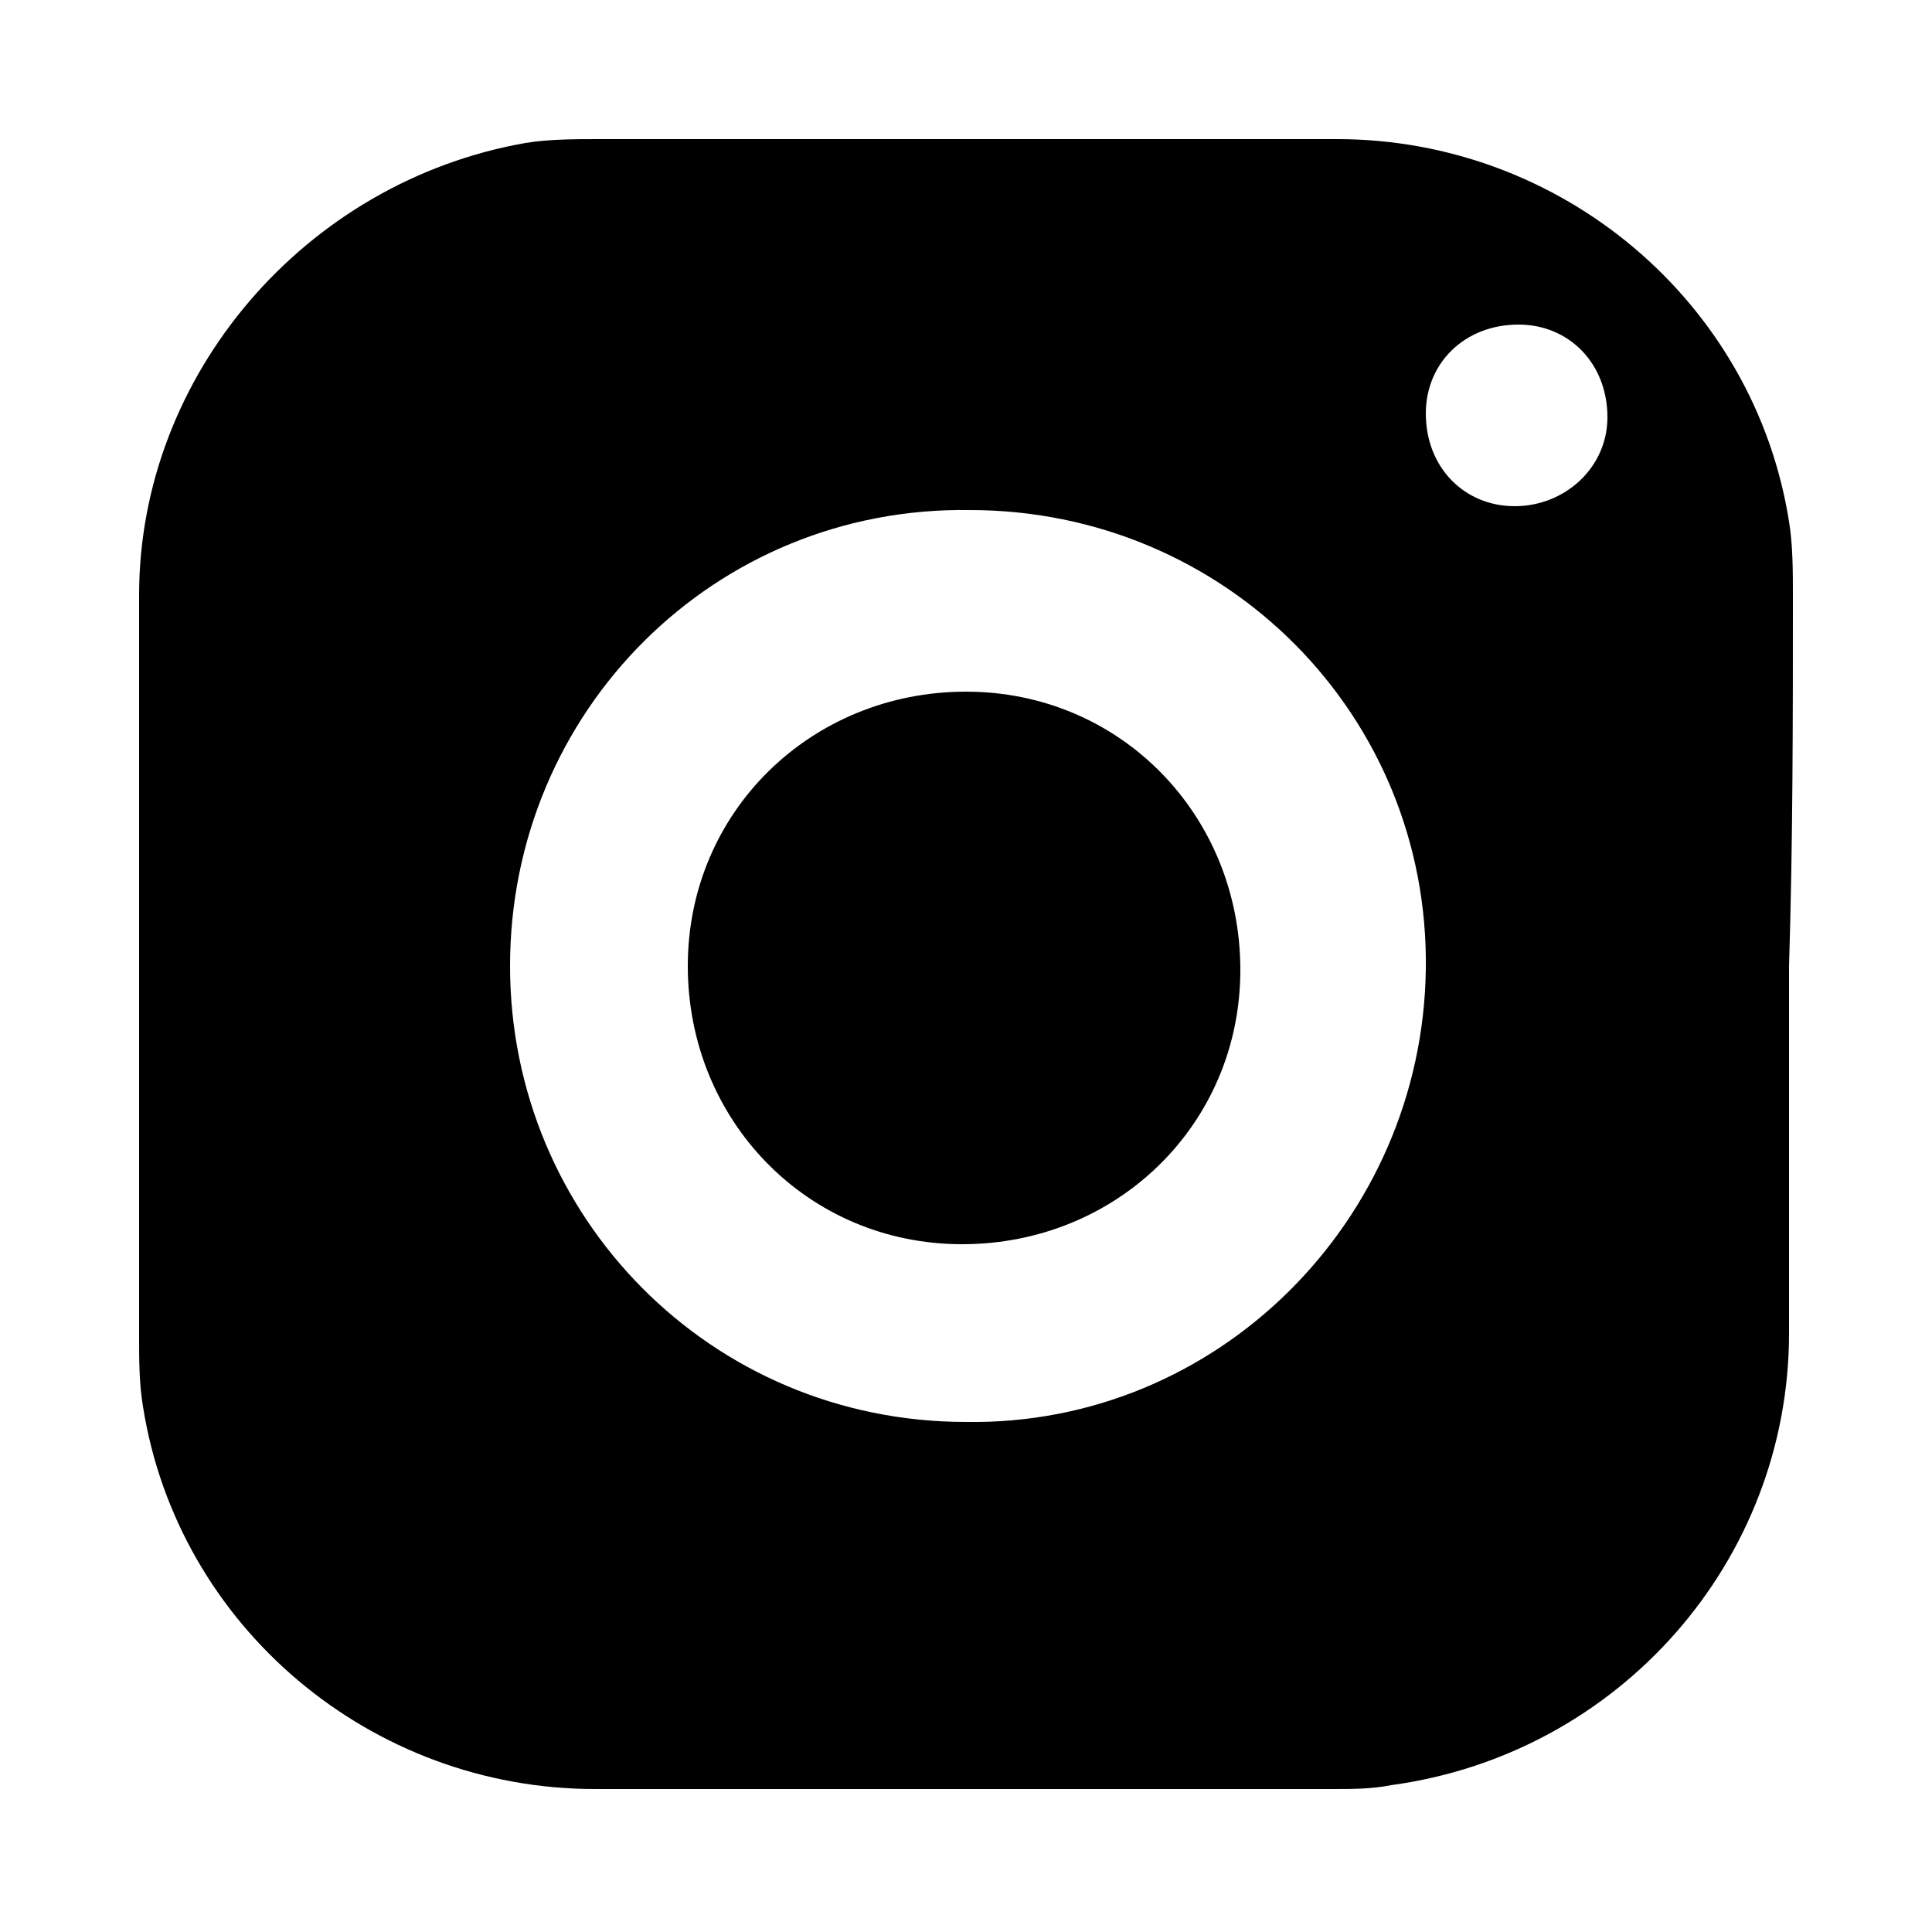
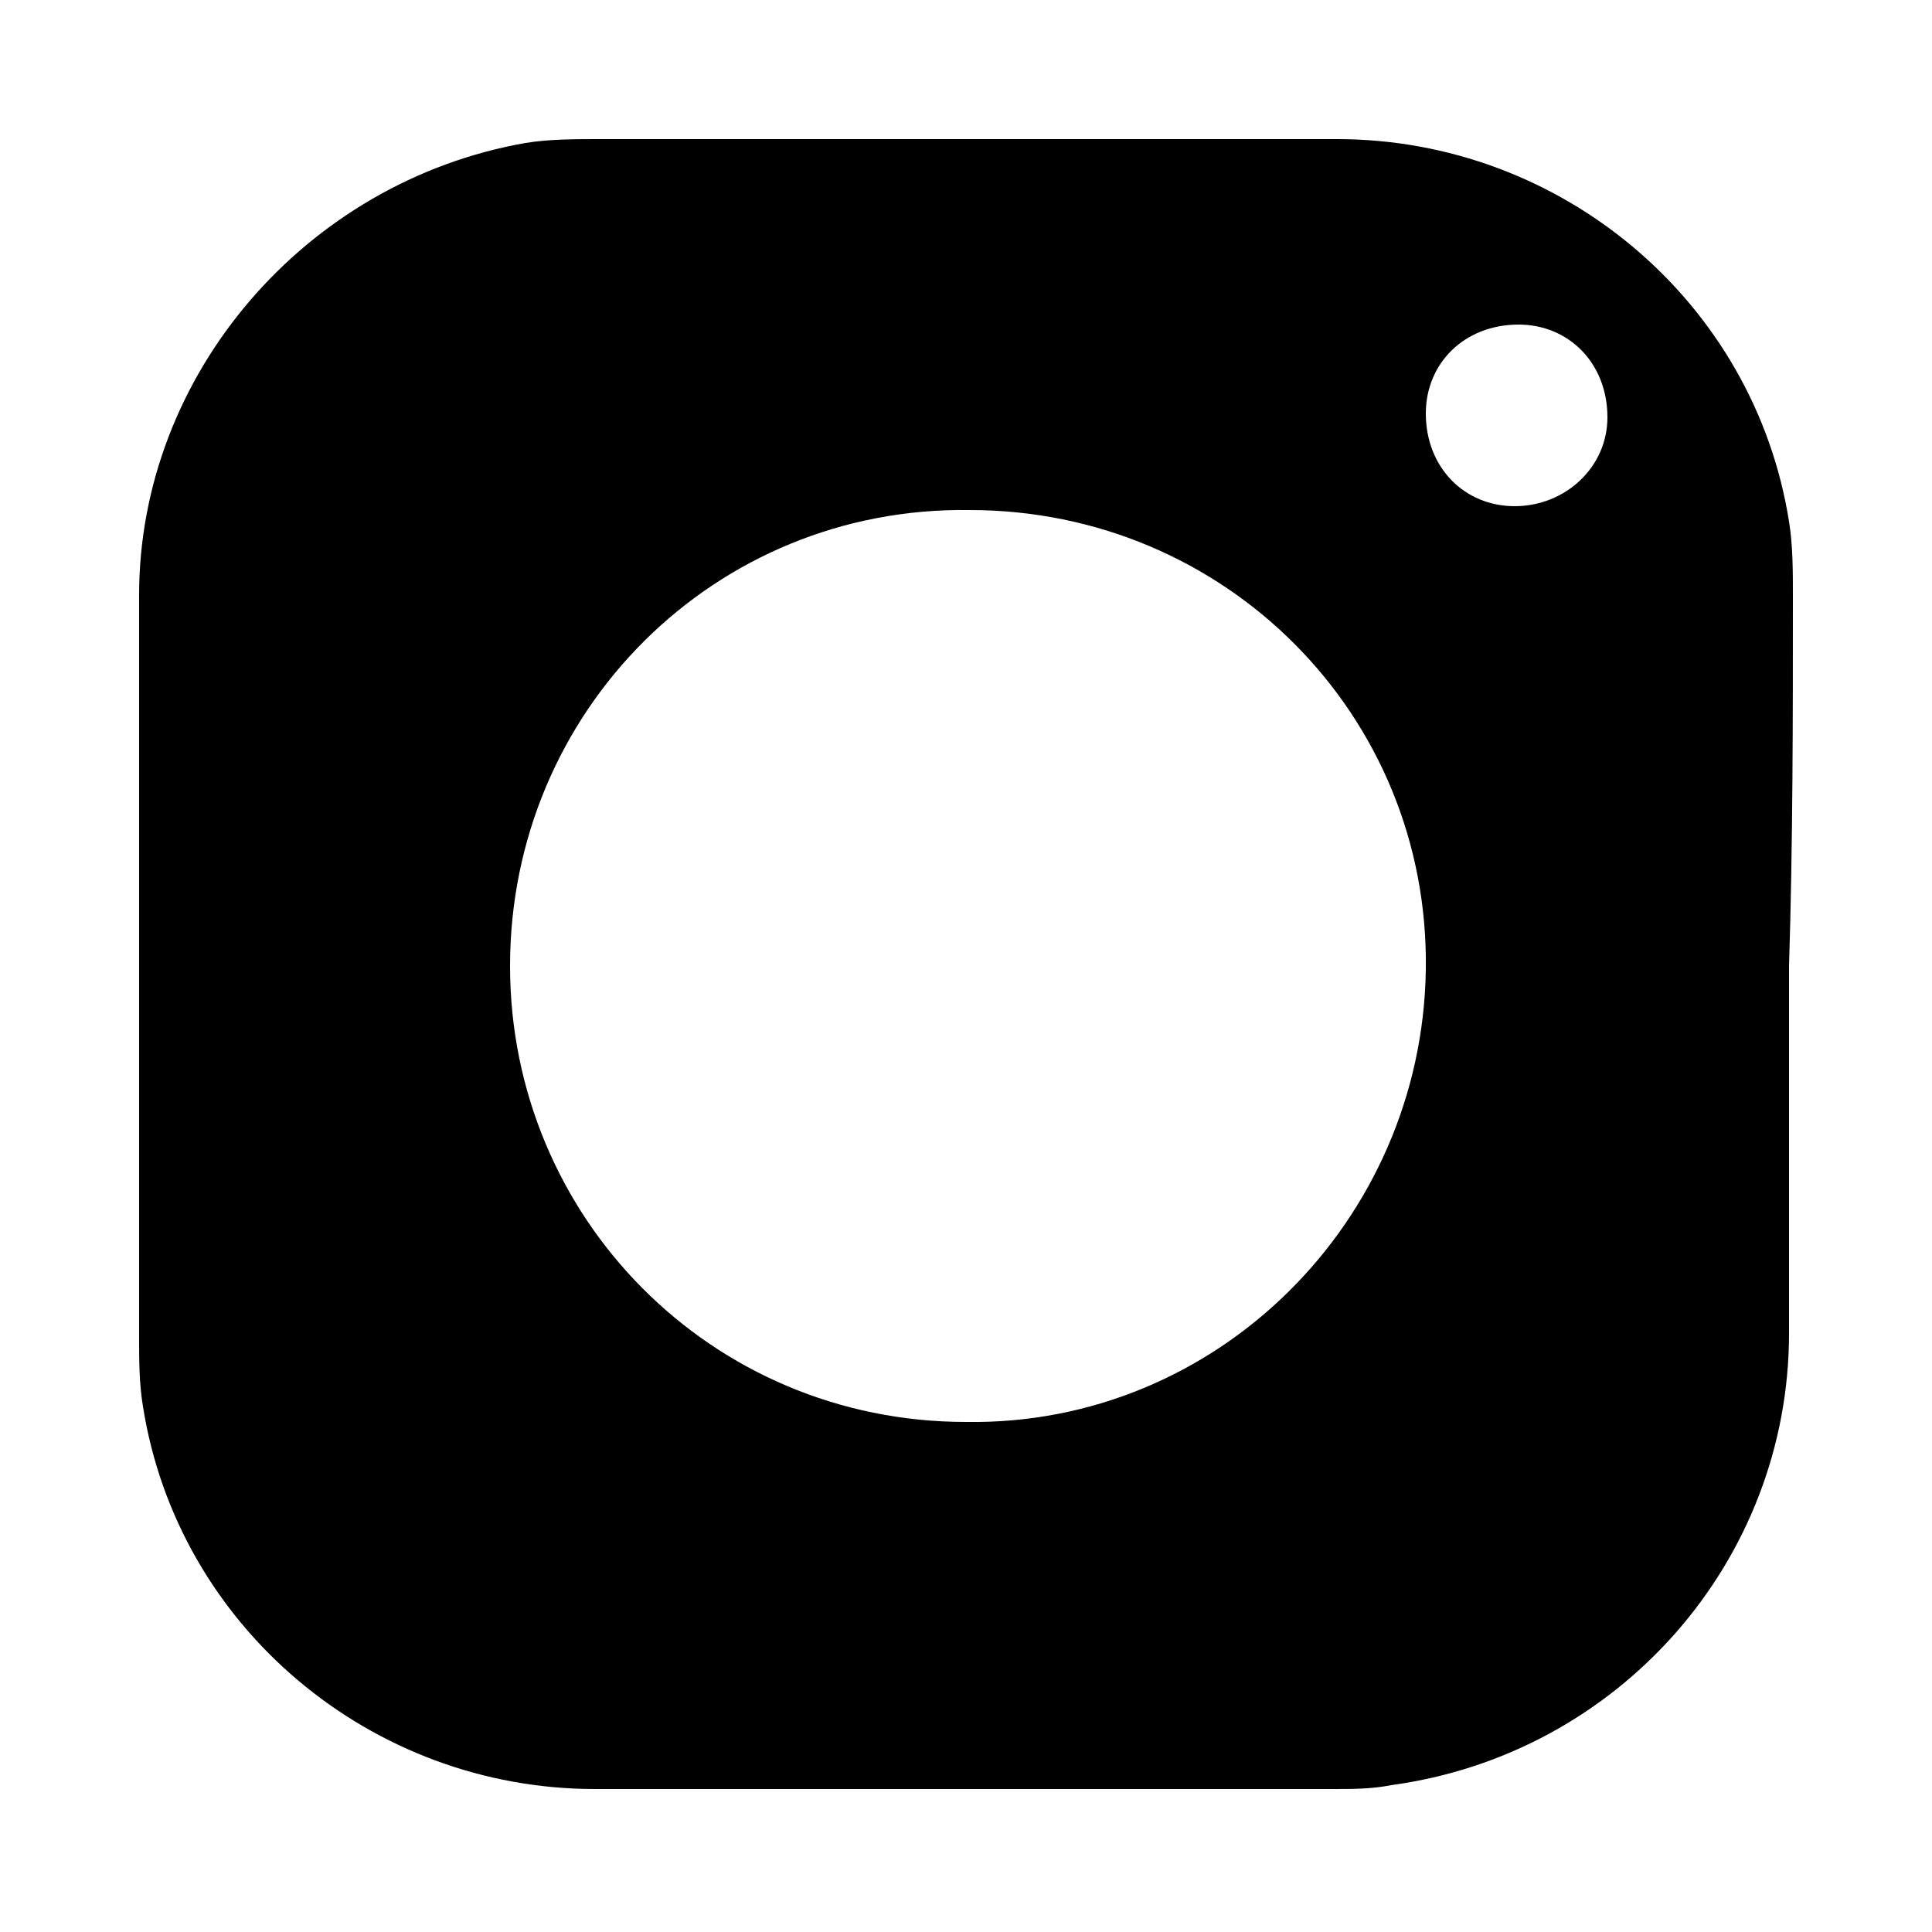
<svg xmlns="http://www.w3.org/2000/svg" version="1.1" id="Layer_1" x="0px" y="0px" viewBox="0 0 50 50" style="enable-background:new 0 0 50 50;" xml:space="preserve">
  <g>
    <path d="M46.4,15.4c0-0.6,0-1.3-0.1-1.9c-0.9-5.7-5.9-9.9-11.7-9.9c-6.4,0-12.8,0-19.1,0c-0.6,0-1.3,0-1.9,0.1   C7.9,4.7,3.6,9.7,3.6,15.4c0,6.4,0,12.8,0,19.2c0,0.6,0,1.2,0.1,1.8c0.9,5.7,5.9,9.9,11.7,9.9c6.4,0,12.8,0,19.1,0   c0.5,0,1,0,1.5-0.1c5.9-0.8,10.3-5.8,10.3-11.7c0-3.2,0-6.3,0-9.5C46.4,21.8,46.4,18.6,46.4,15.4z M25,36.8   c-6.6,0-11.8-5.3-11.8-11.8c0-6.6,5.3-11.9,11.9-11.8c6.6,0,11.9,5.3,11.8,11.9C36.8,31.6,31.5,36.9,25,36.8z M39.2,13.1   c-1.3,0-2.3-1-2.3-2.4c0-1.3,1-2.3,2.4-2.3c1.3,0,2.3,1,2.3,2.4C41.6,12.1,40.5,13.1,39.2,13.1z" />
-     <path d="M25,17.9c-4,0-7.2,3.1-7.2,7.1c0,4,3.1,7.2,7.1,7.2c4,0,7.2-3.1,7.2-7.1C32.1,21.1,29,17.9,25,17.9z" />
  </g>
</svg>